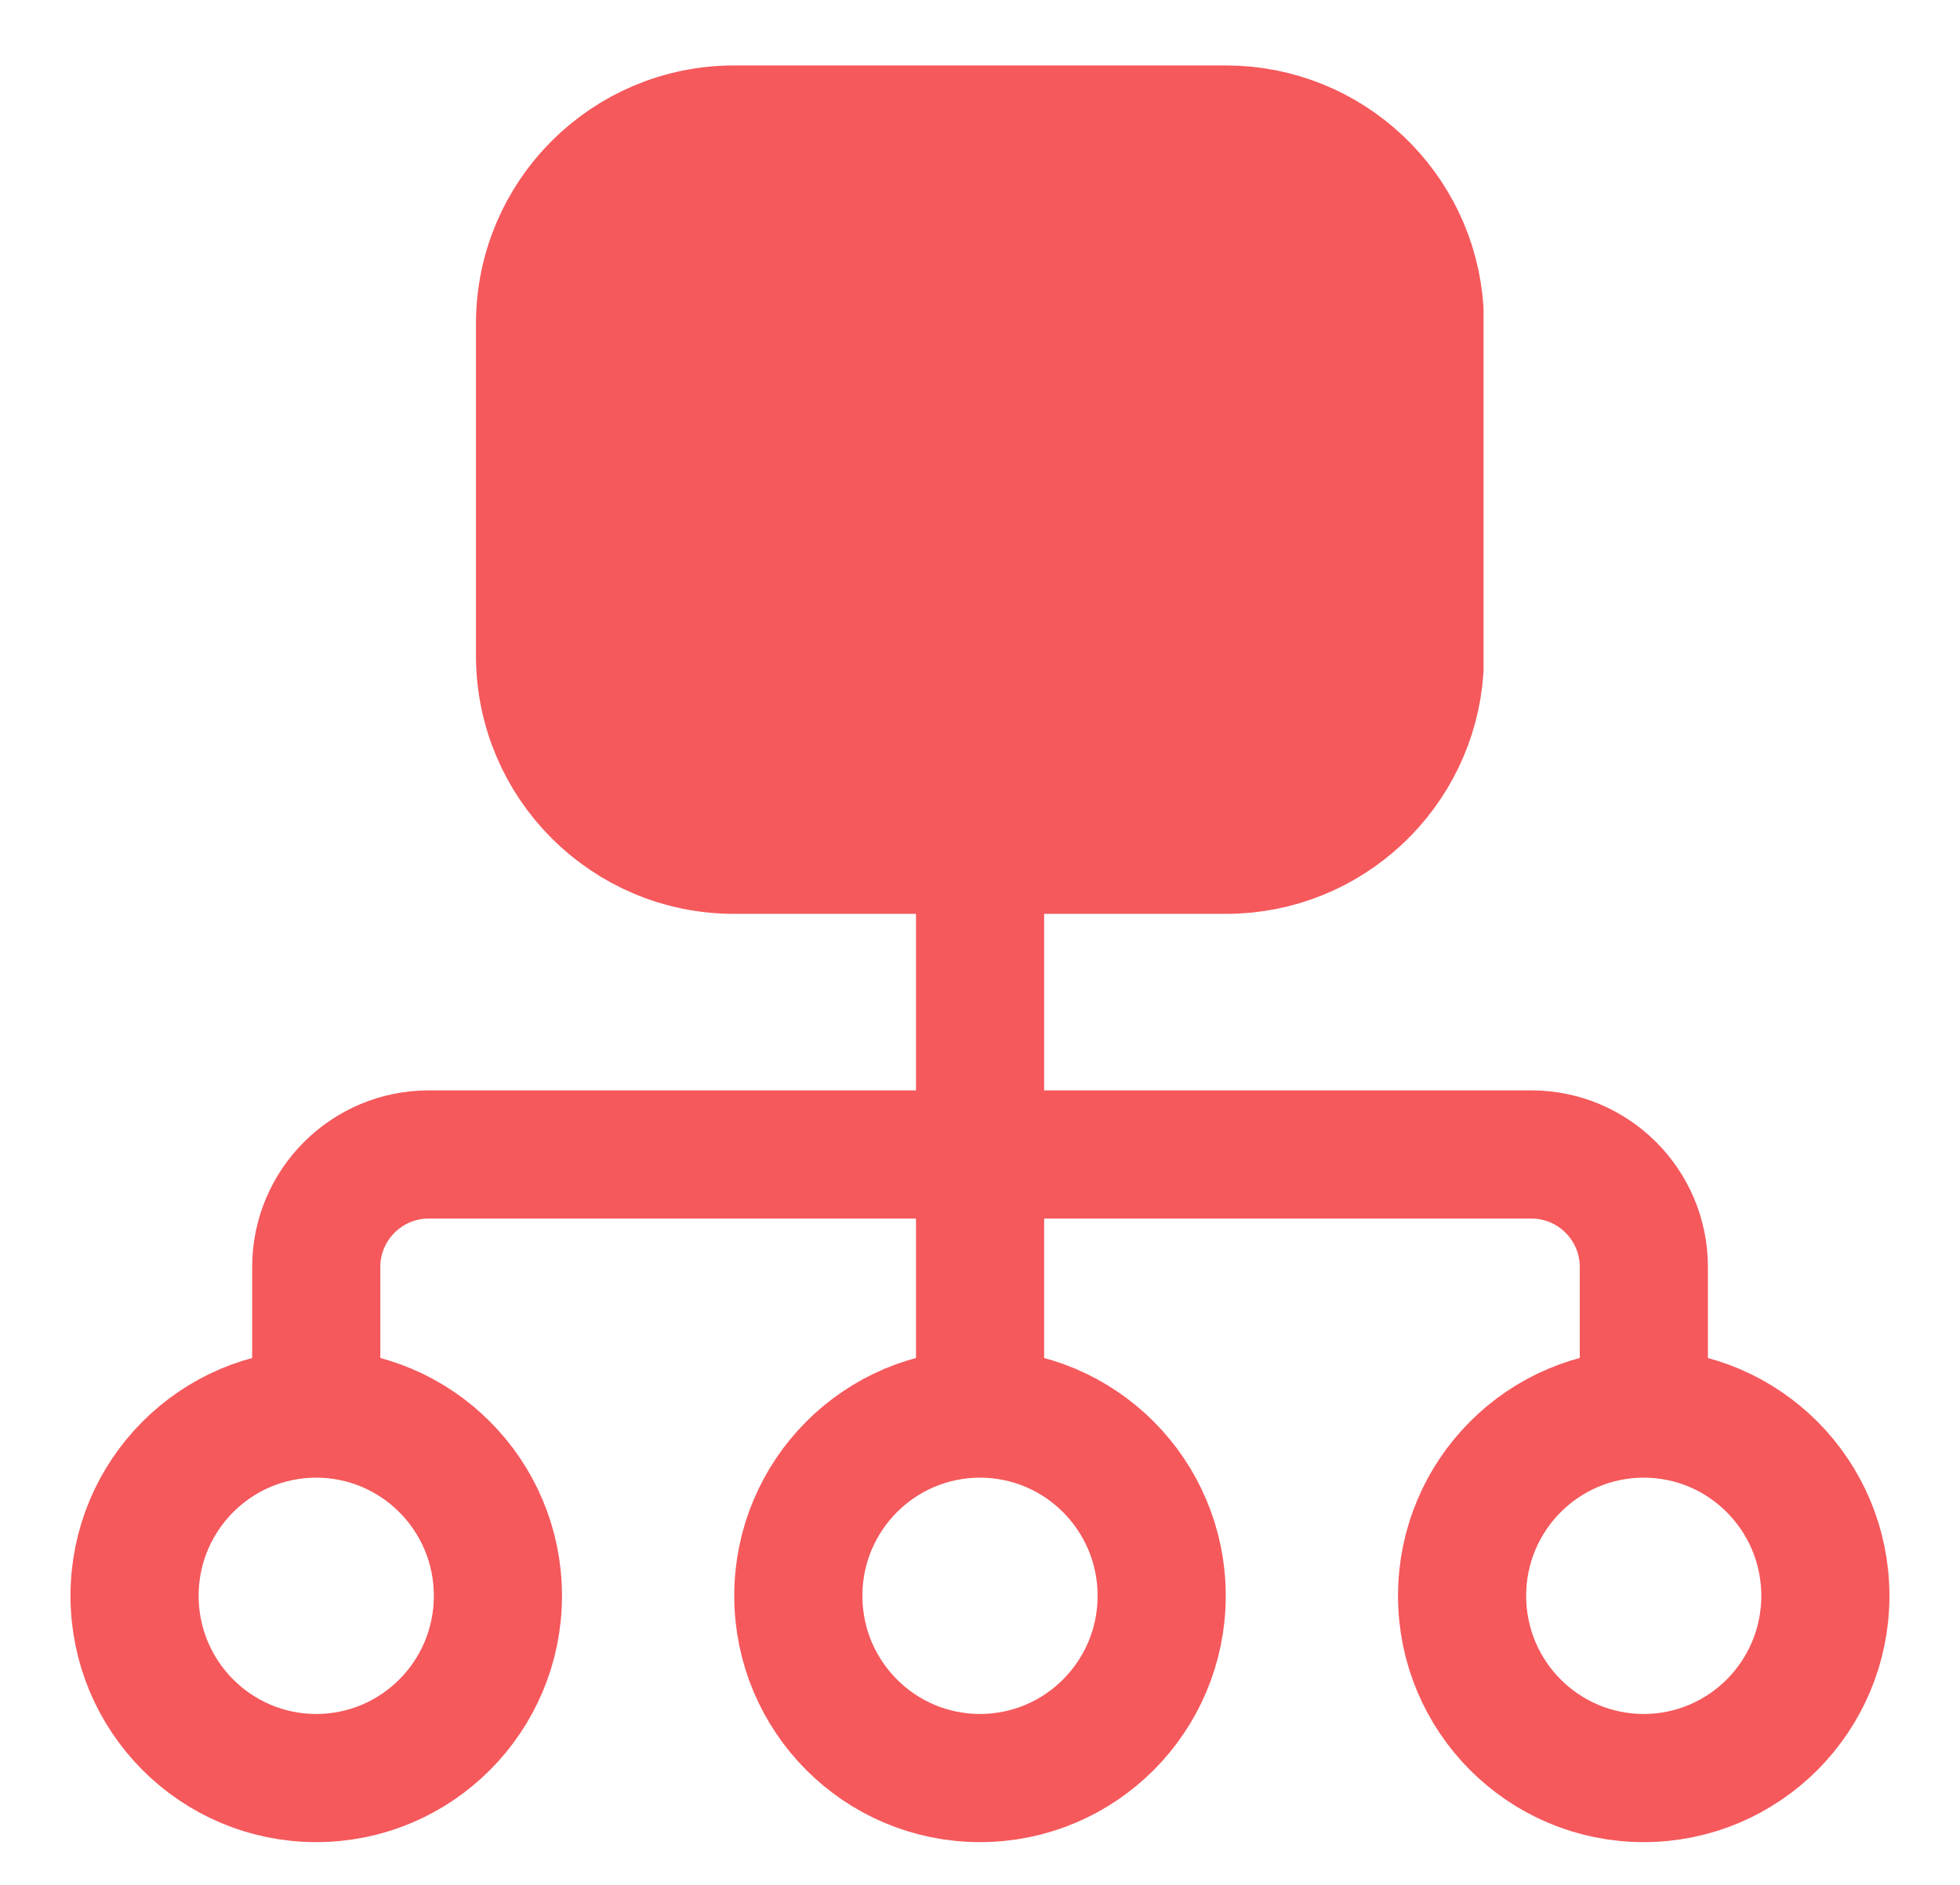
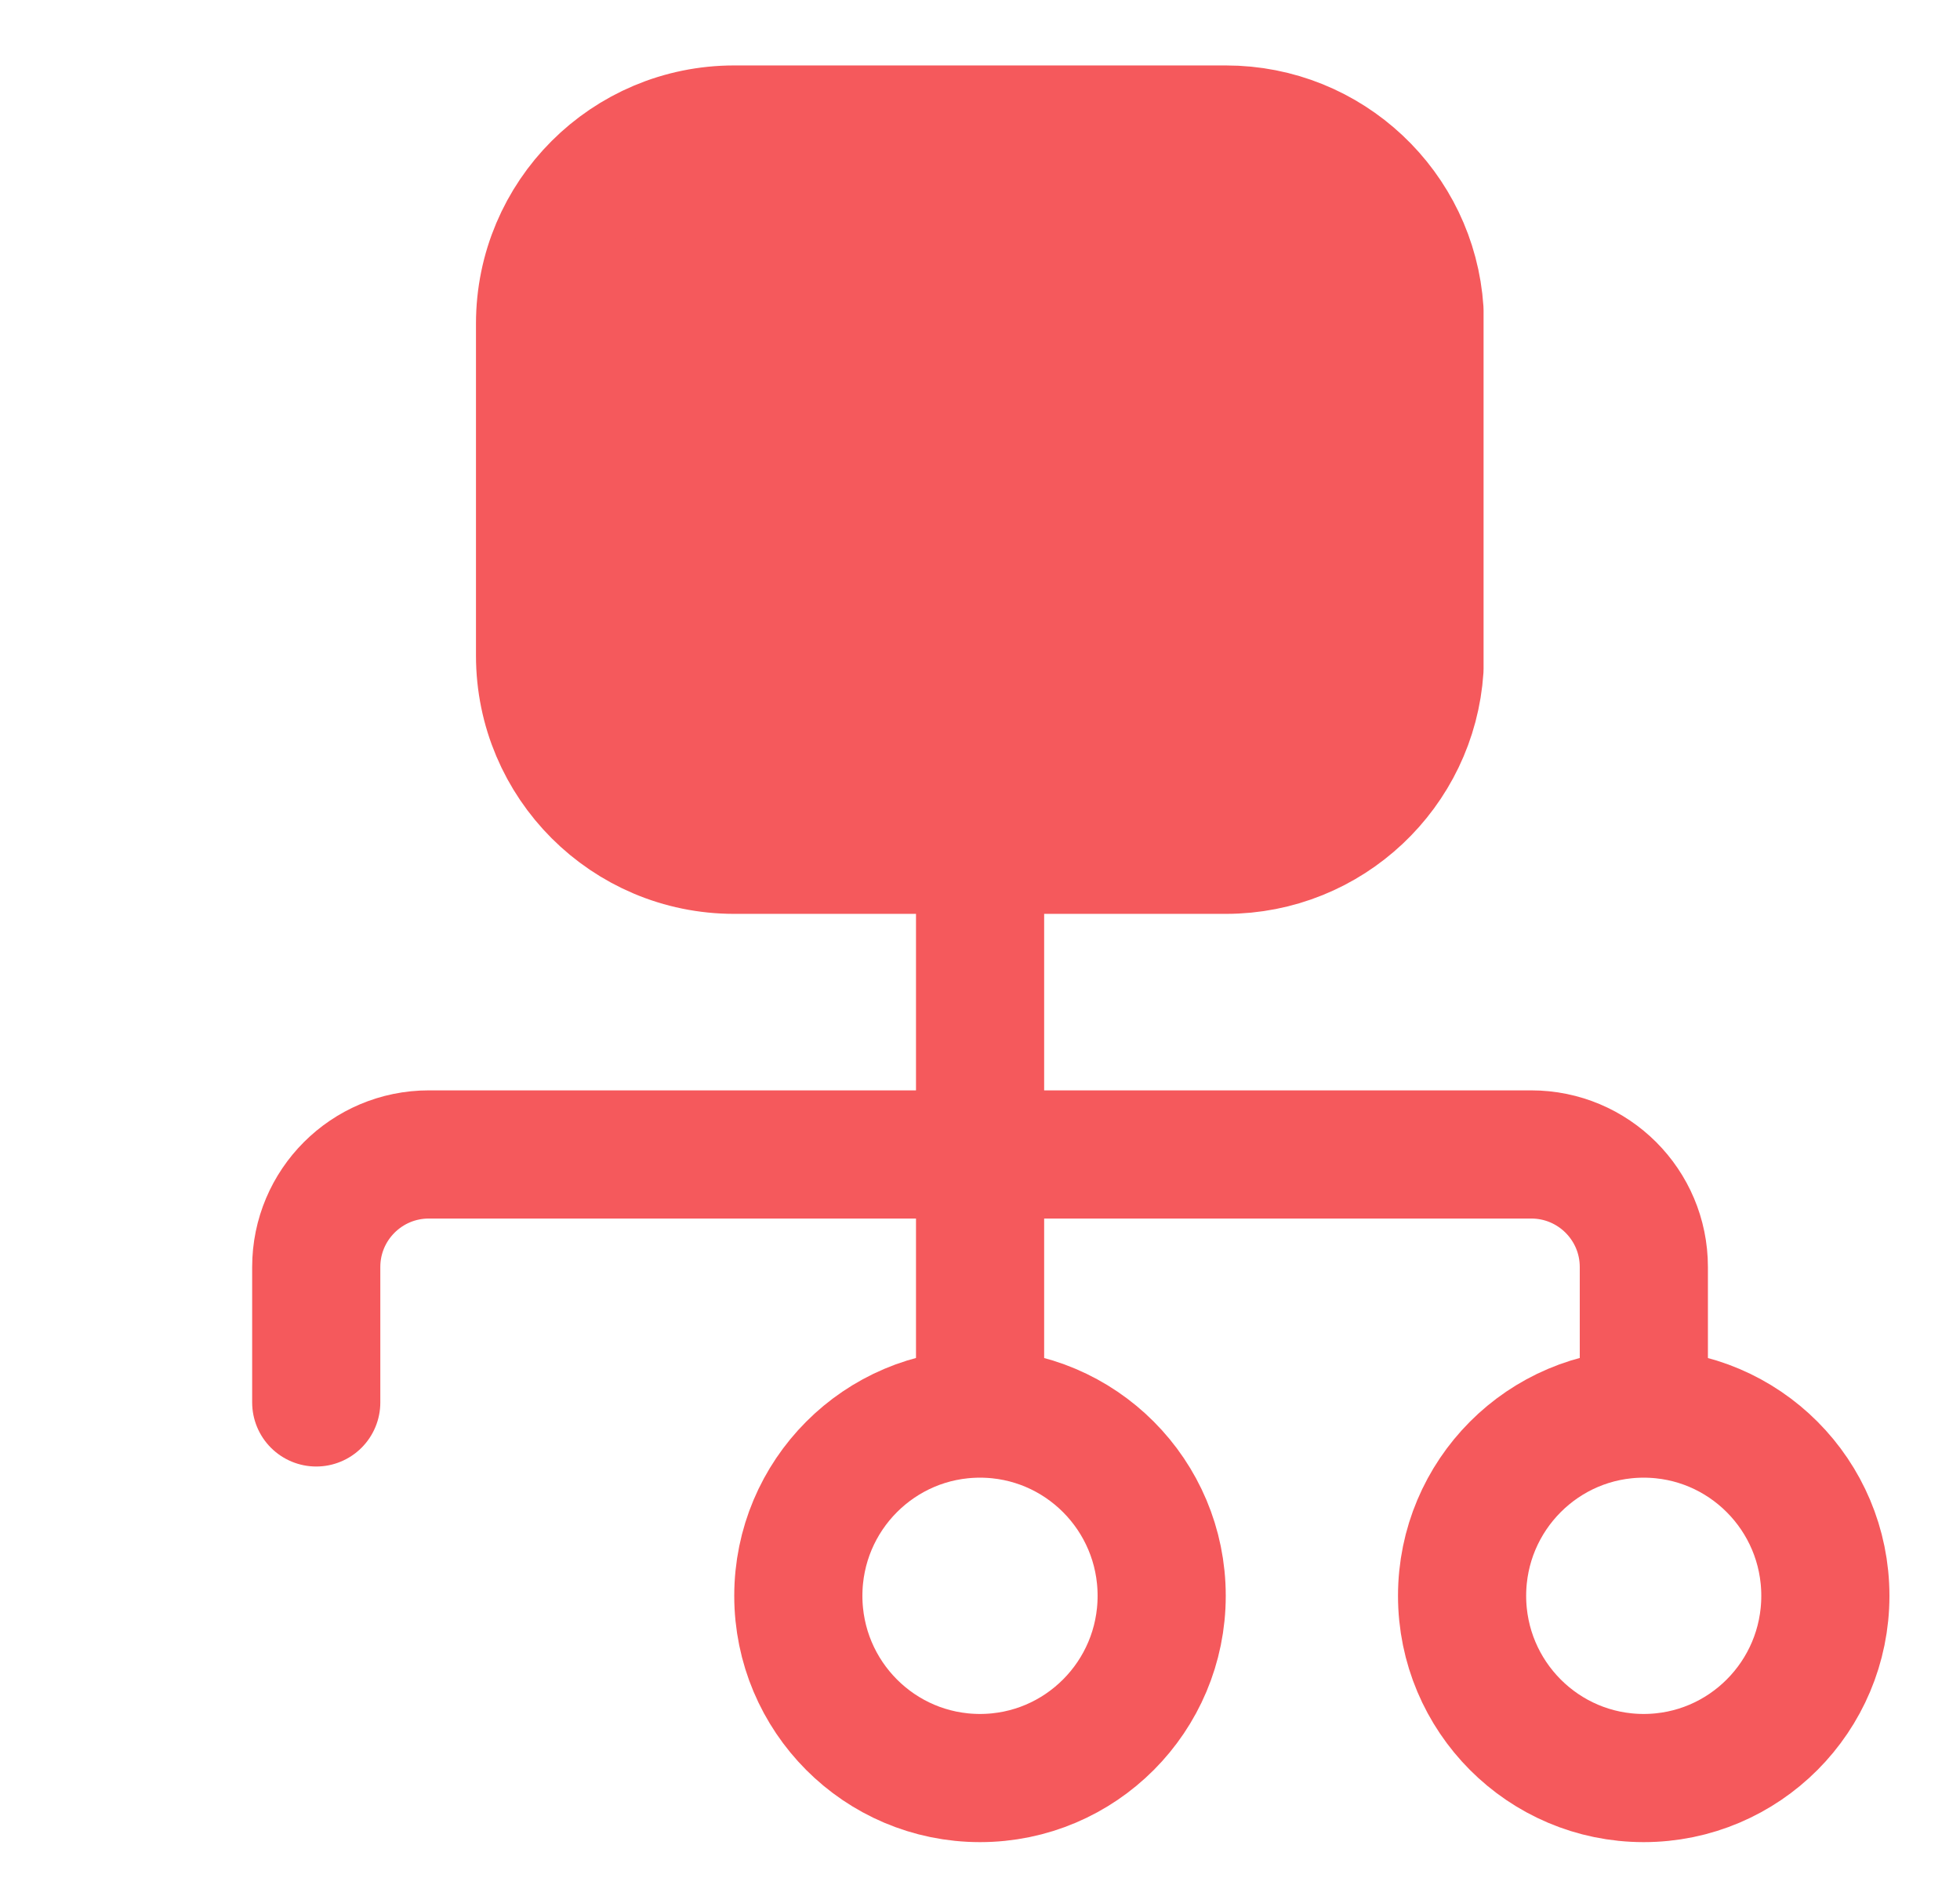
<svg xmlns="http://www.w3.org/2000/svg" width="26" height="25" viewBox="0 0 26 25" fill="none">
  <path d="M13.001 11.451V18.601M4.195 18.601V16.805C4.195 15.98 4.864 15.312 5.689 15.312H20.312C21.137 15.312 21.806 15.98 21.806 16.805V18.601" stroke="#F5595C" stroke-width="1.7" stroke-miterlimit="10" stroke-linecap="round" stroke-linejoin="round" />
-   <path d="M4.195 23.583C5.526 23.583 6.605 22.501 6.605 21.166C6.605 19.831 5.526 18.749 4.195 18.749C2.864 18.749 1.785 19.831 1.785 21.166C1.785 22.501 2.864 23.583 4.195 23.583Z" stroke="#F5595C" stroke-width="1.7" stroke-miterlimit="10" stroke-linecap="round" stroke-linejoin="round" />
  <path d="M13 23.583C14.331 23.583 15.41 22.501 15.41 21.166C15.41 19.831 14.331 18.749 13 18.749C11.669 18.749 10.59 19.831 10.59 21.166C10.59 22.501 11.669 23.583 13 23.583Z" stroke="#F5595C" stroke-width="1.7" stroke-miterlimit="10" stroke-linecap="round" stroke-linejoin="round" />
  <path d="M21.804 23.583C23.135 23.583 24.214 22.501 24.214 21.166C24.214 19.831 23.135 18.749 21.804 18.749C20.474 18.749 19.395 19.831 19.395 21.166C19.395 22.501 20.474 23.583 21.804 23.583Z" stroke="#F5595C" stroke-width="1.7" stroke-miterlimit="10" stroke-linecap="round" stroke-linejoin="round" />
  <path d="M18.83 4.118C18.741 2.778 17.625 1.718 16.262 1.718H9.739C8.317 1.718 7.164 2.87 7.164 4.292V8.696C7.164 10.118 8.317 11.271 9.739 11.271H16.262C17.625 11.271 18.741 10.211 18.83 8.87L18.83 4.118Z" fill="#F5595C" stroke="#F5595C" stroke-width="1.7" stroke-miterlimit="10" stroke-linecap="round" stroke-linejoin="round" />
</svg>